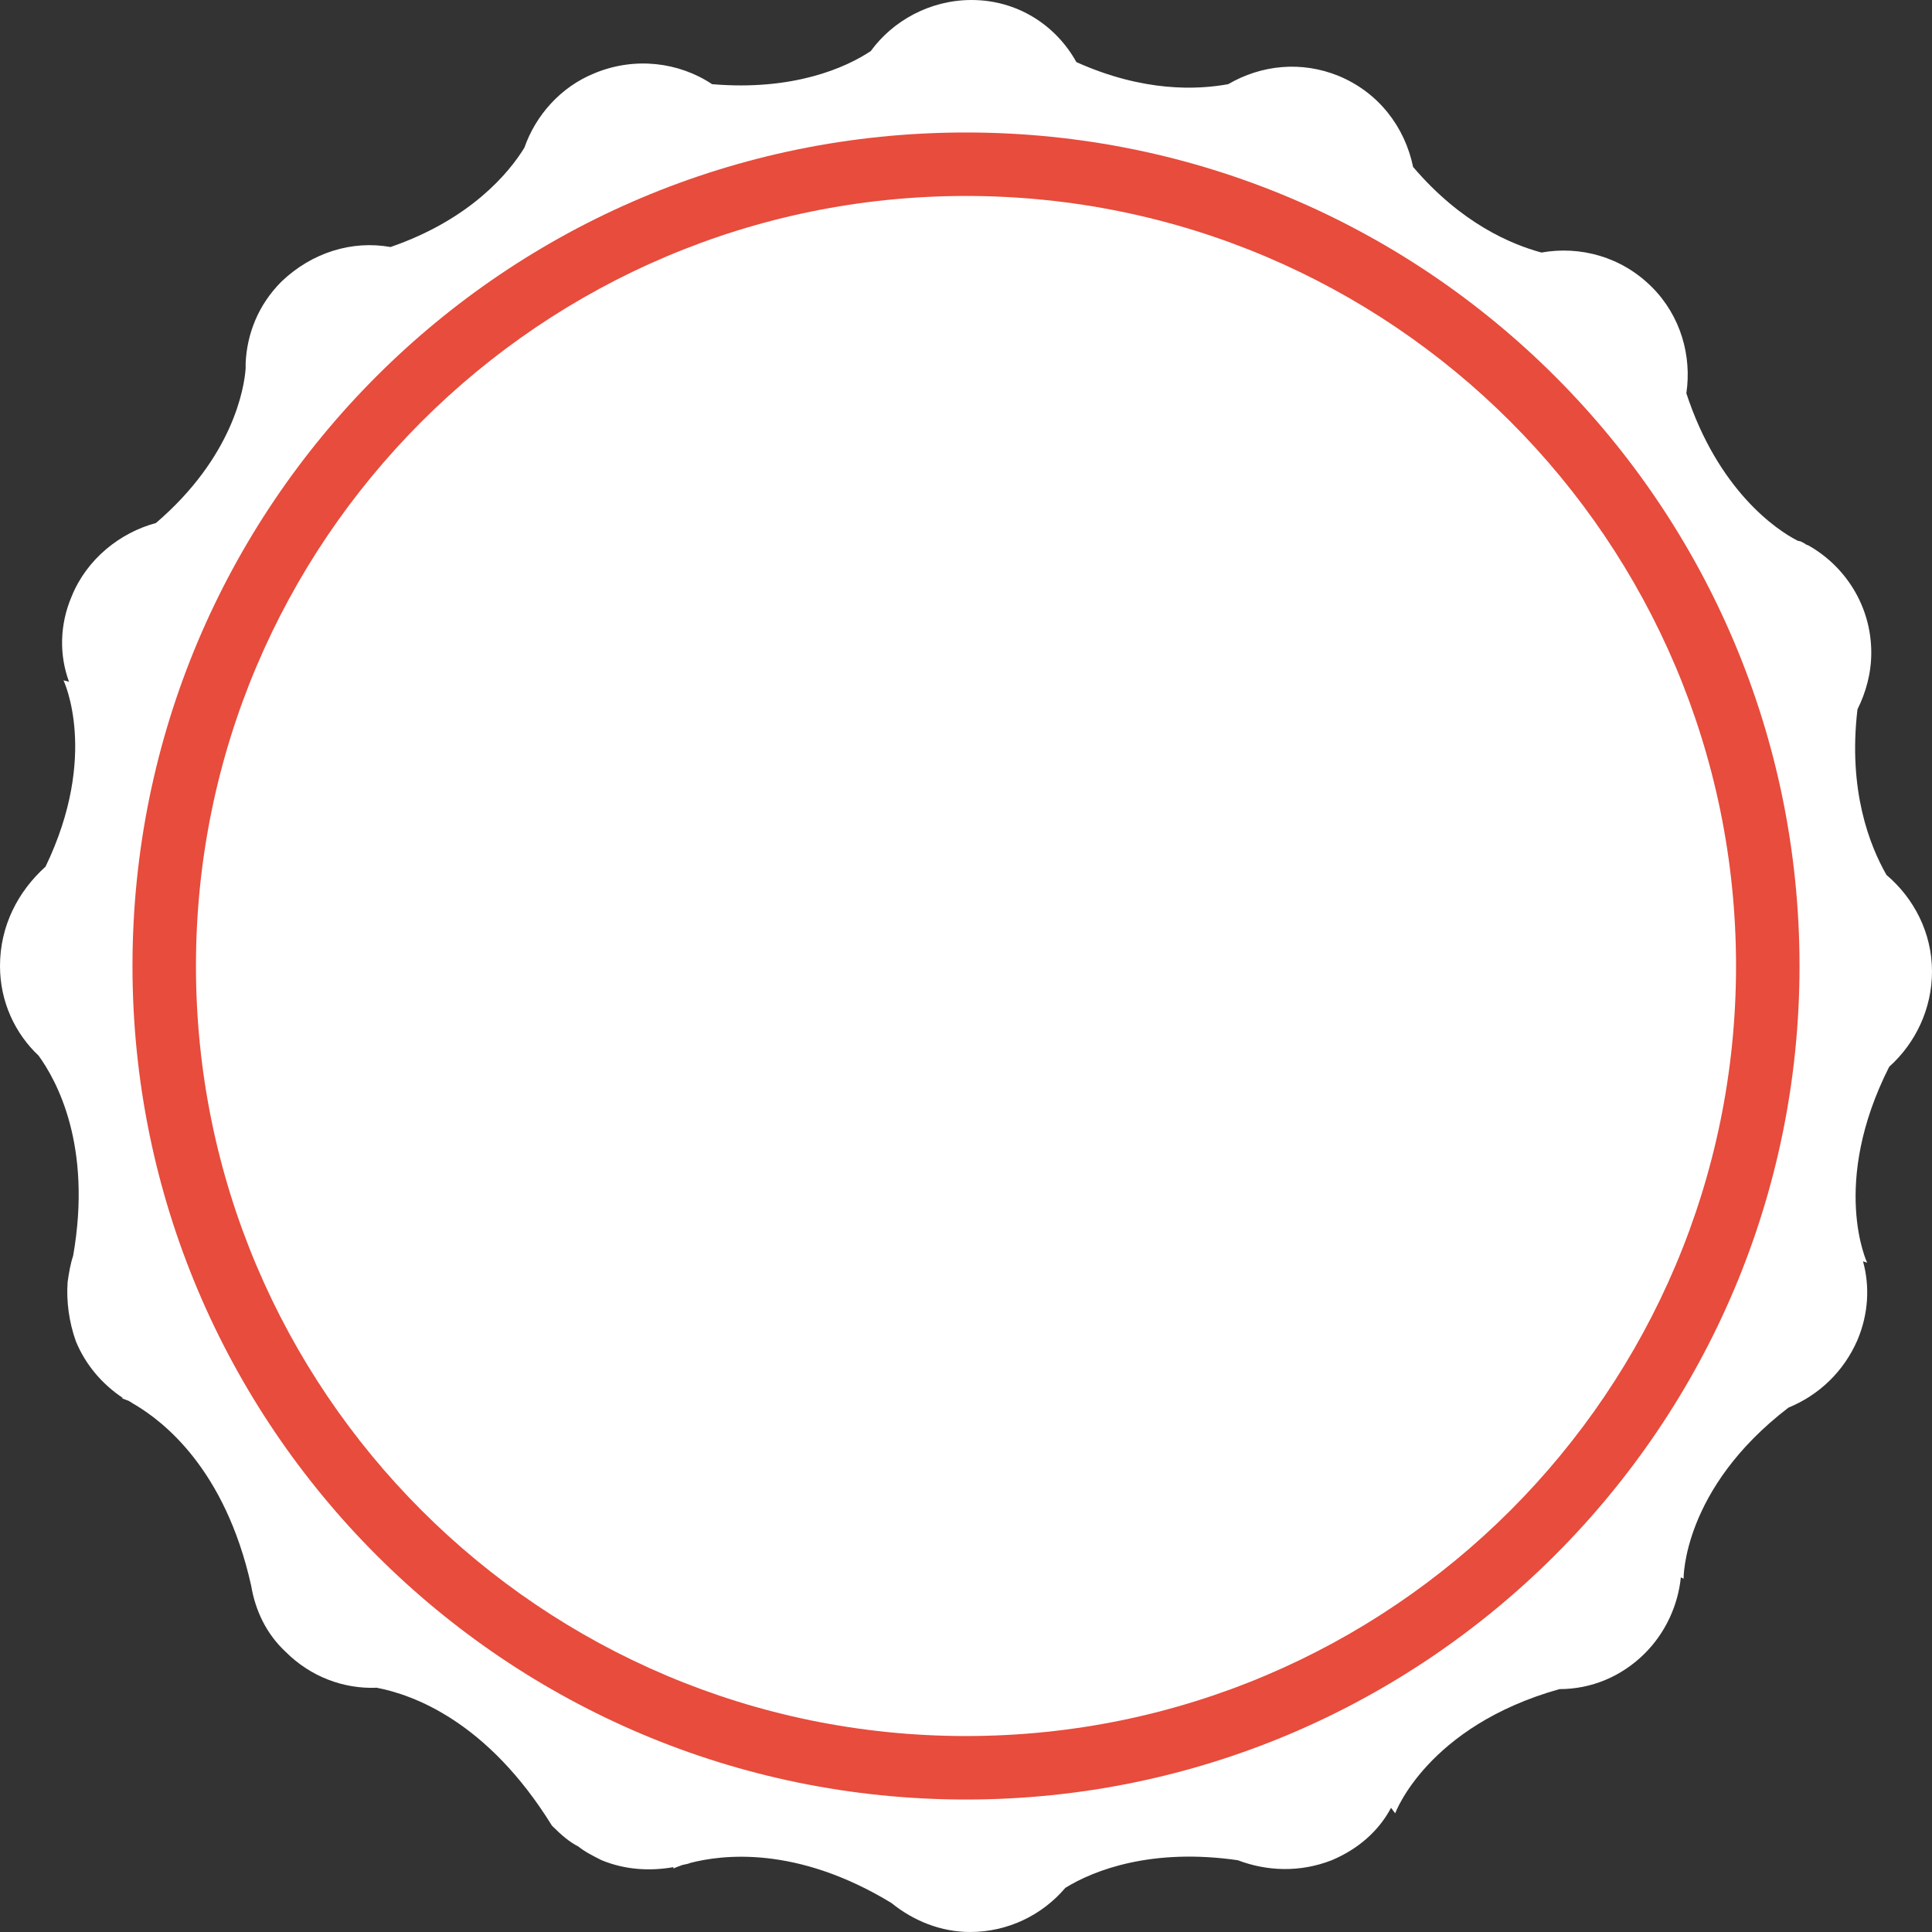
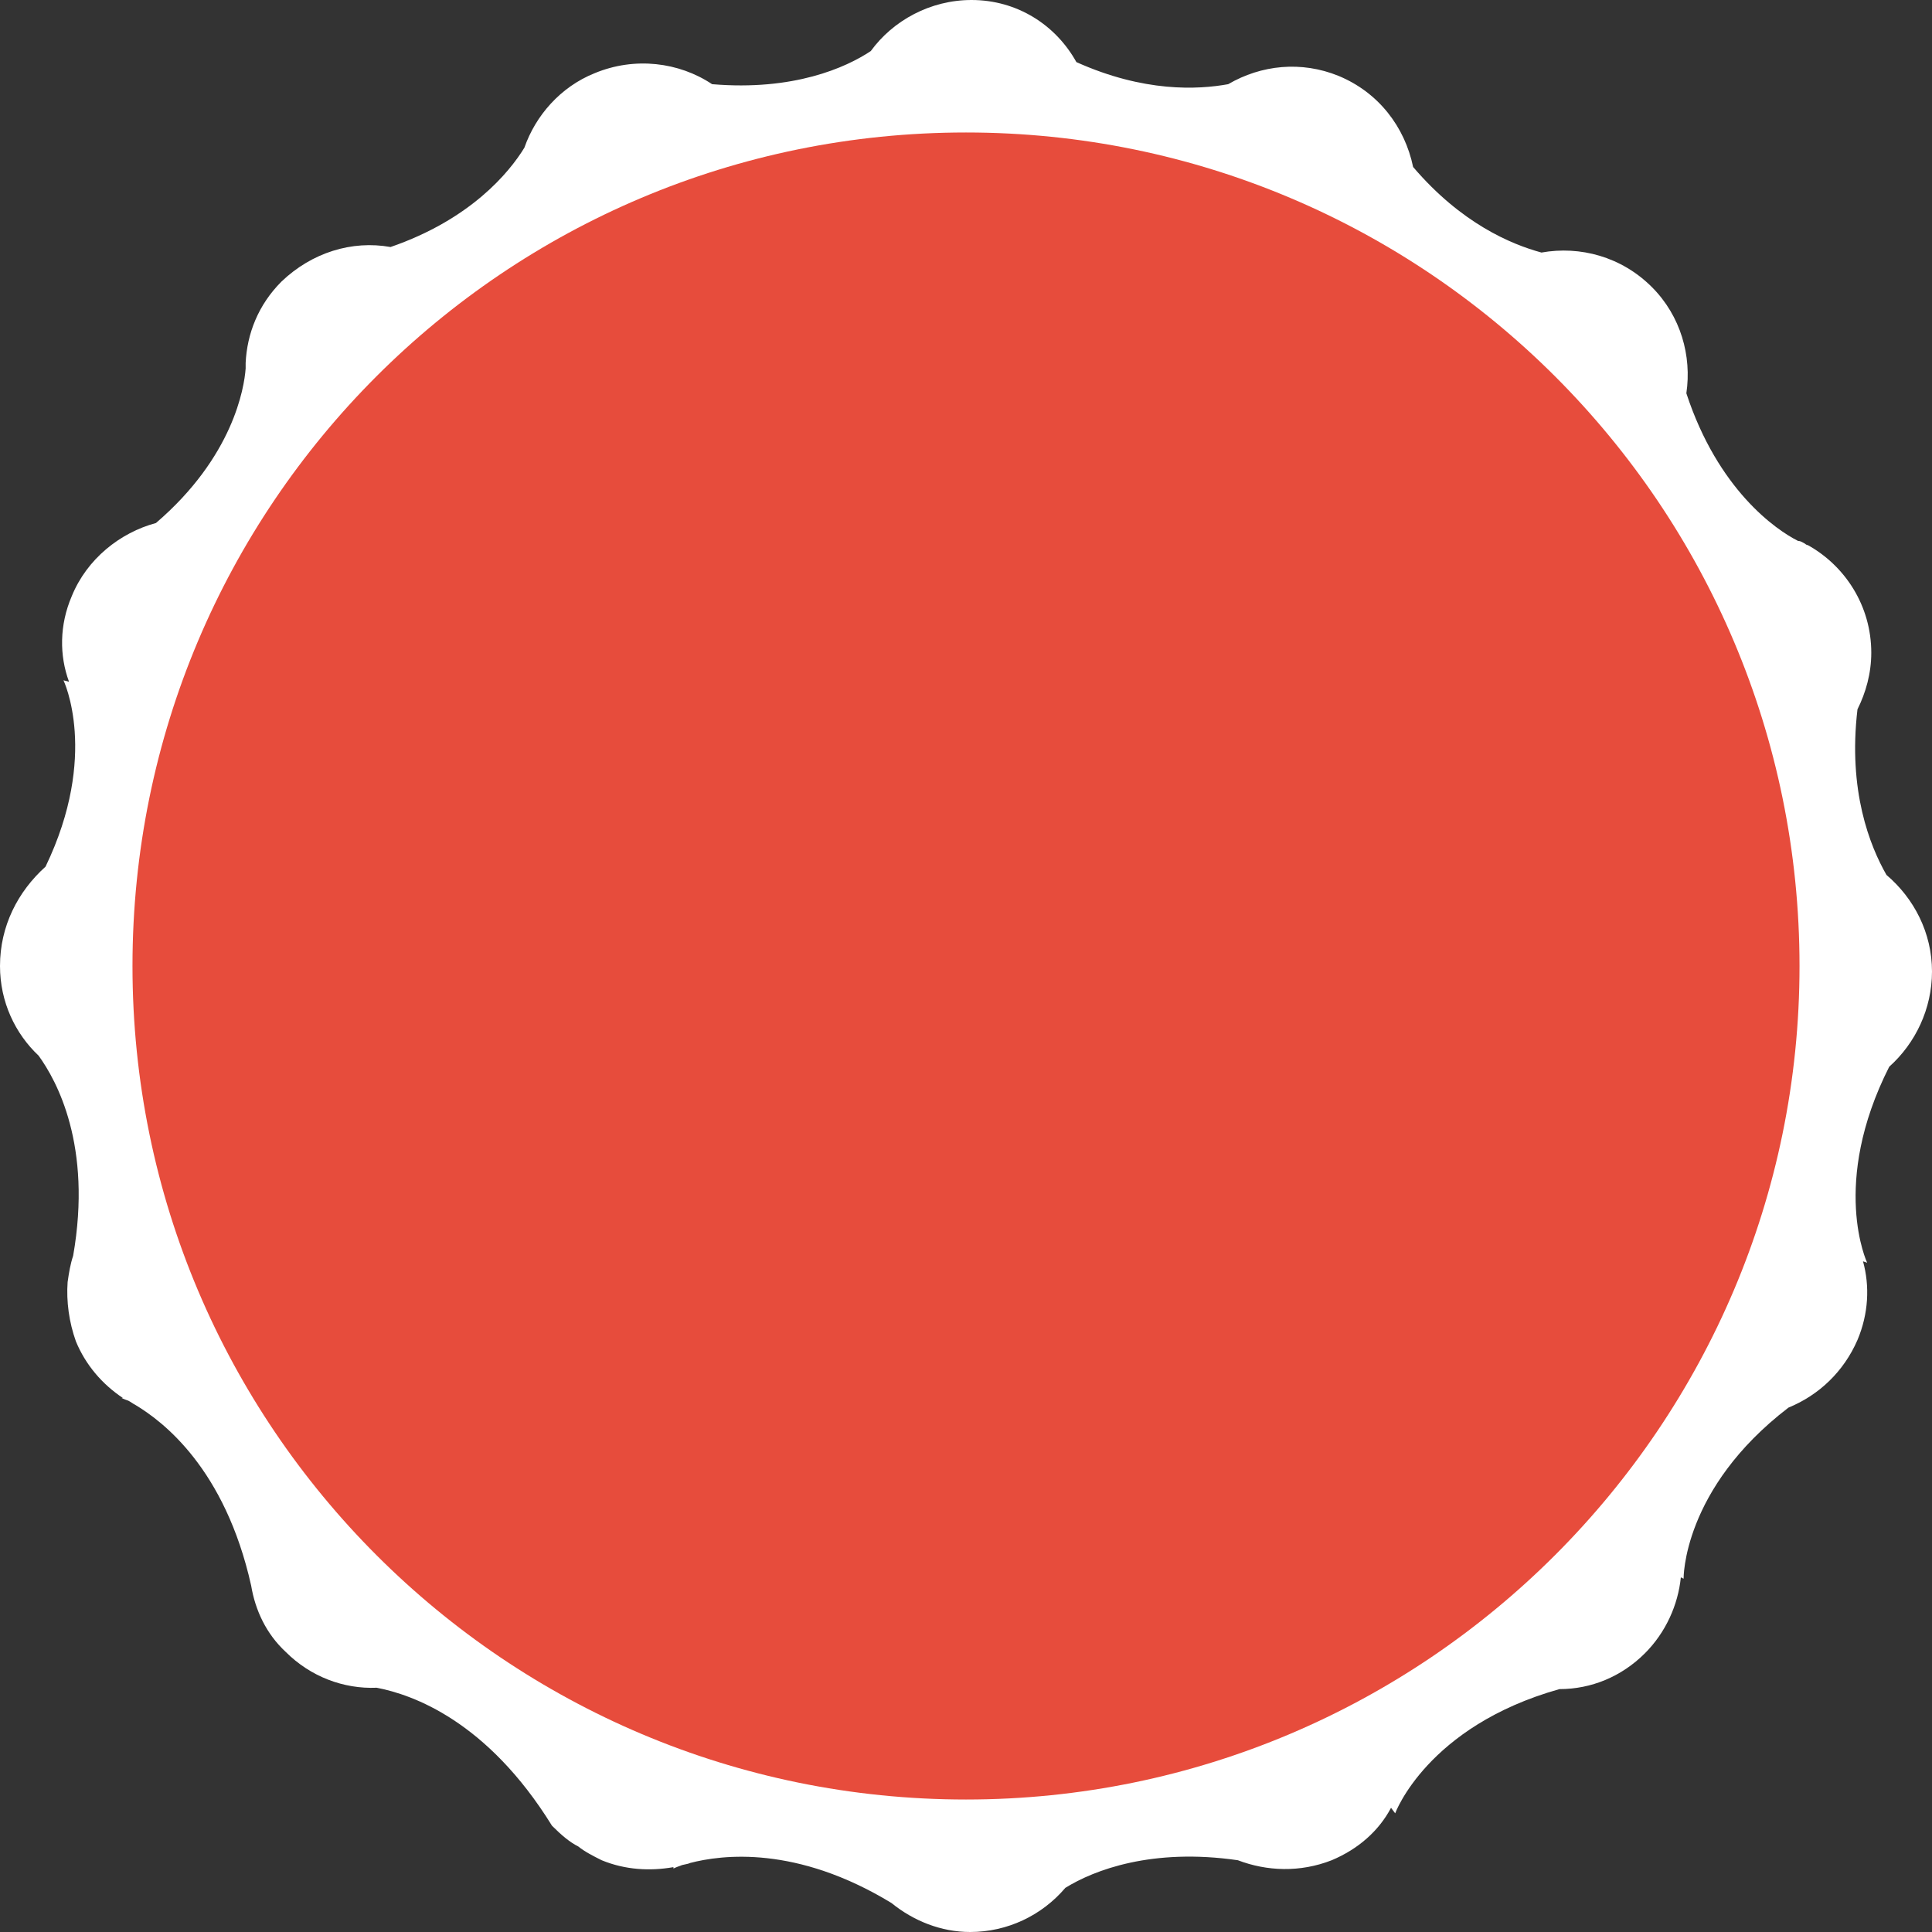
<svg xmlns="http://www.w3.org/2000/svg" version="1.1" id="Layer_1" x="0px" y="0px" viewBox="0 0 140 140" enable-background="new 0 0 140 140" xml:space="preserve">
  <rect x="0" y="0" width="140" height="140" fill="#333333" stroke="none" />
  <g>
    <g>
      <path fill="#FFFFFF" d="M140,70.4c0-2.8-1.3-5.3-3.3-7c-1.2-2.1-2.8-6.1-2.1-12c0.6-1.2,1-2.6,1-4.1c0-3.4-1.9-6.3-4.6-7.8l0,0    c0,0-0.1,0-0.2-0.1c-0.2-0.1-0.3-0.2-0.5-0.2c-1.6-0.8-5.8-3.7-8.1-10.7c0.4-2.7-0.4-5.6-2.5-7.7c-2.2-2.2-5.2-3-8-2.5    c-2.2-0.6-5.8-2.1-9.3-6.2c-0.6-2.9-2.5-5.4-5.4-6.6c-2.7-1.1-5.6-0.8-8,0.6c-2.2,0.4-6.1,0.6-11-1.6C76.5,1.8,73.7,0,70.4,0    c-3,0-5.7,1.5-7.3,3.7c-1.8,1.2-5.6,2.9-11.5,2.4c-2.4-1.6-5.6-2-8.5-0.8c-2.5,1-4.3,3.1-5.1,5.4c-1.1,1.8-3.9,5.2-9.7,7.2    c-2.8-0.5-5.7,0.4-7.9,2.5c-1.7,1.7-2.5,3.8-2.6,5.9l0,0c0,0,0,0,0,0.1c0,0.1,0,0.2,0,0.3c-0.1,1.4-0.9,6.4-6.5,11.2    c-2.6,0.7-5,2.6-6.1,5.3c-0.9,2.1-0.9,4.3-0.2,6.2l-0.4-0.1c0,0,2.6,5.4-1.3,13.5C1.3,64.6,0,67.1,0,70c0,2.6,1.1,4.9,2.8,6.5    C4.1,78.3,6.7,83,5.3,91c-0.2,0.6-0.3,1.2-0.4,1.9c0,0,0,0,0,0c0,0,0,0,0,0c-0.1,1.4,0.1,2.9,0.6,4.3c0.7,1.7,1.9,3.1,3.4,4.1    l-0.1,0c0,0,0.2,0.1,0.5,0.2c0.2,0.1,0.3,0.2,0.5,0.3c2,1.2,6.5,4.6,8.4,13.1c0.3,1.8,1.1,3.5,2.5,4.8c1.8,1.8,4.2,2.7,6.6,2.6    c2.6,0.5,8,2.4,12.7,10c0.7,0.7,1.3,1.2,1.9,1.5c0.5,0.4,1.1,0.7,1.7,1c1.7,0.7,3.5,0.8,5.2,0.5l0,0.1c0,0,0.2-0.1,0.5-0.2    c0.2-0.1,0.5-0.1,0.7-0.2c2.3-0.6,7.7-1.3,14.6,2.9c1.6,1.3,3.6,2.1,5.7,2.1c2.7,0,5.2-1.2,6.9-3.2c2.1-1.3,6.3-2.9,12.5-2    c2.1,0.8,4.5,0.9,6.8,0c1.9-0.8,3.4-2.1,4.3-3.8l0.3,0.4c0,0,2.3-6.3,11.9-9c2.3,0,4.5-0.9,6.2-2.6c1.5-1.5,2.4-3.5,2.6-5.5    l0.2,0.1c0,0-0.1-6.5,7.6-12.4c2.2-0.9,4-2.6,5-4.9c0.8-1.9,0.9-3.9,0.4-5.7l0.3,0.1c0,0-2.7-5.7,1.6-14.2    C138.8,75.6,140,73.1,140,70.4z" />
    </g>
  </g>
  <path fill="#E74C3C" d="M70,9.6c33.4,0,60.4,27.1,60.4,60.4s-27.1,60.4-60.4,60.4S9.6,103.4,9.6,70S36.6,9.6,70,9.6z" />
-   <path fill="#FFFFFF" d="M70,14.2c30.8,0,55.8,25,55.8,55.8s-25,55.8-55.8,55.8s-55.8-25-55.8-55.8S39.2,14.2,70,14.2z" />
</svg>